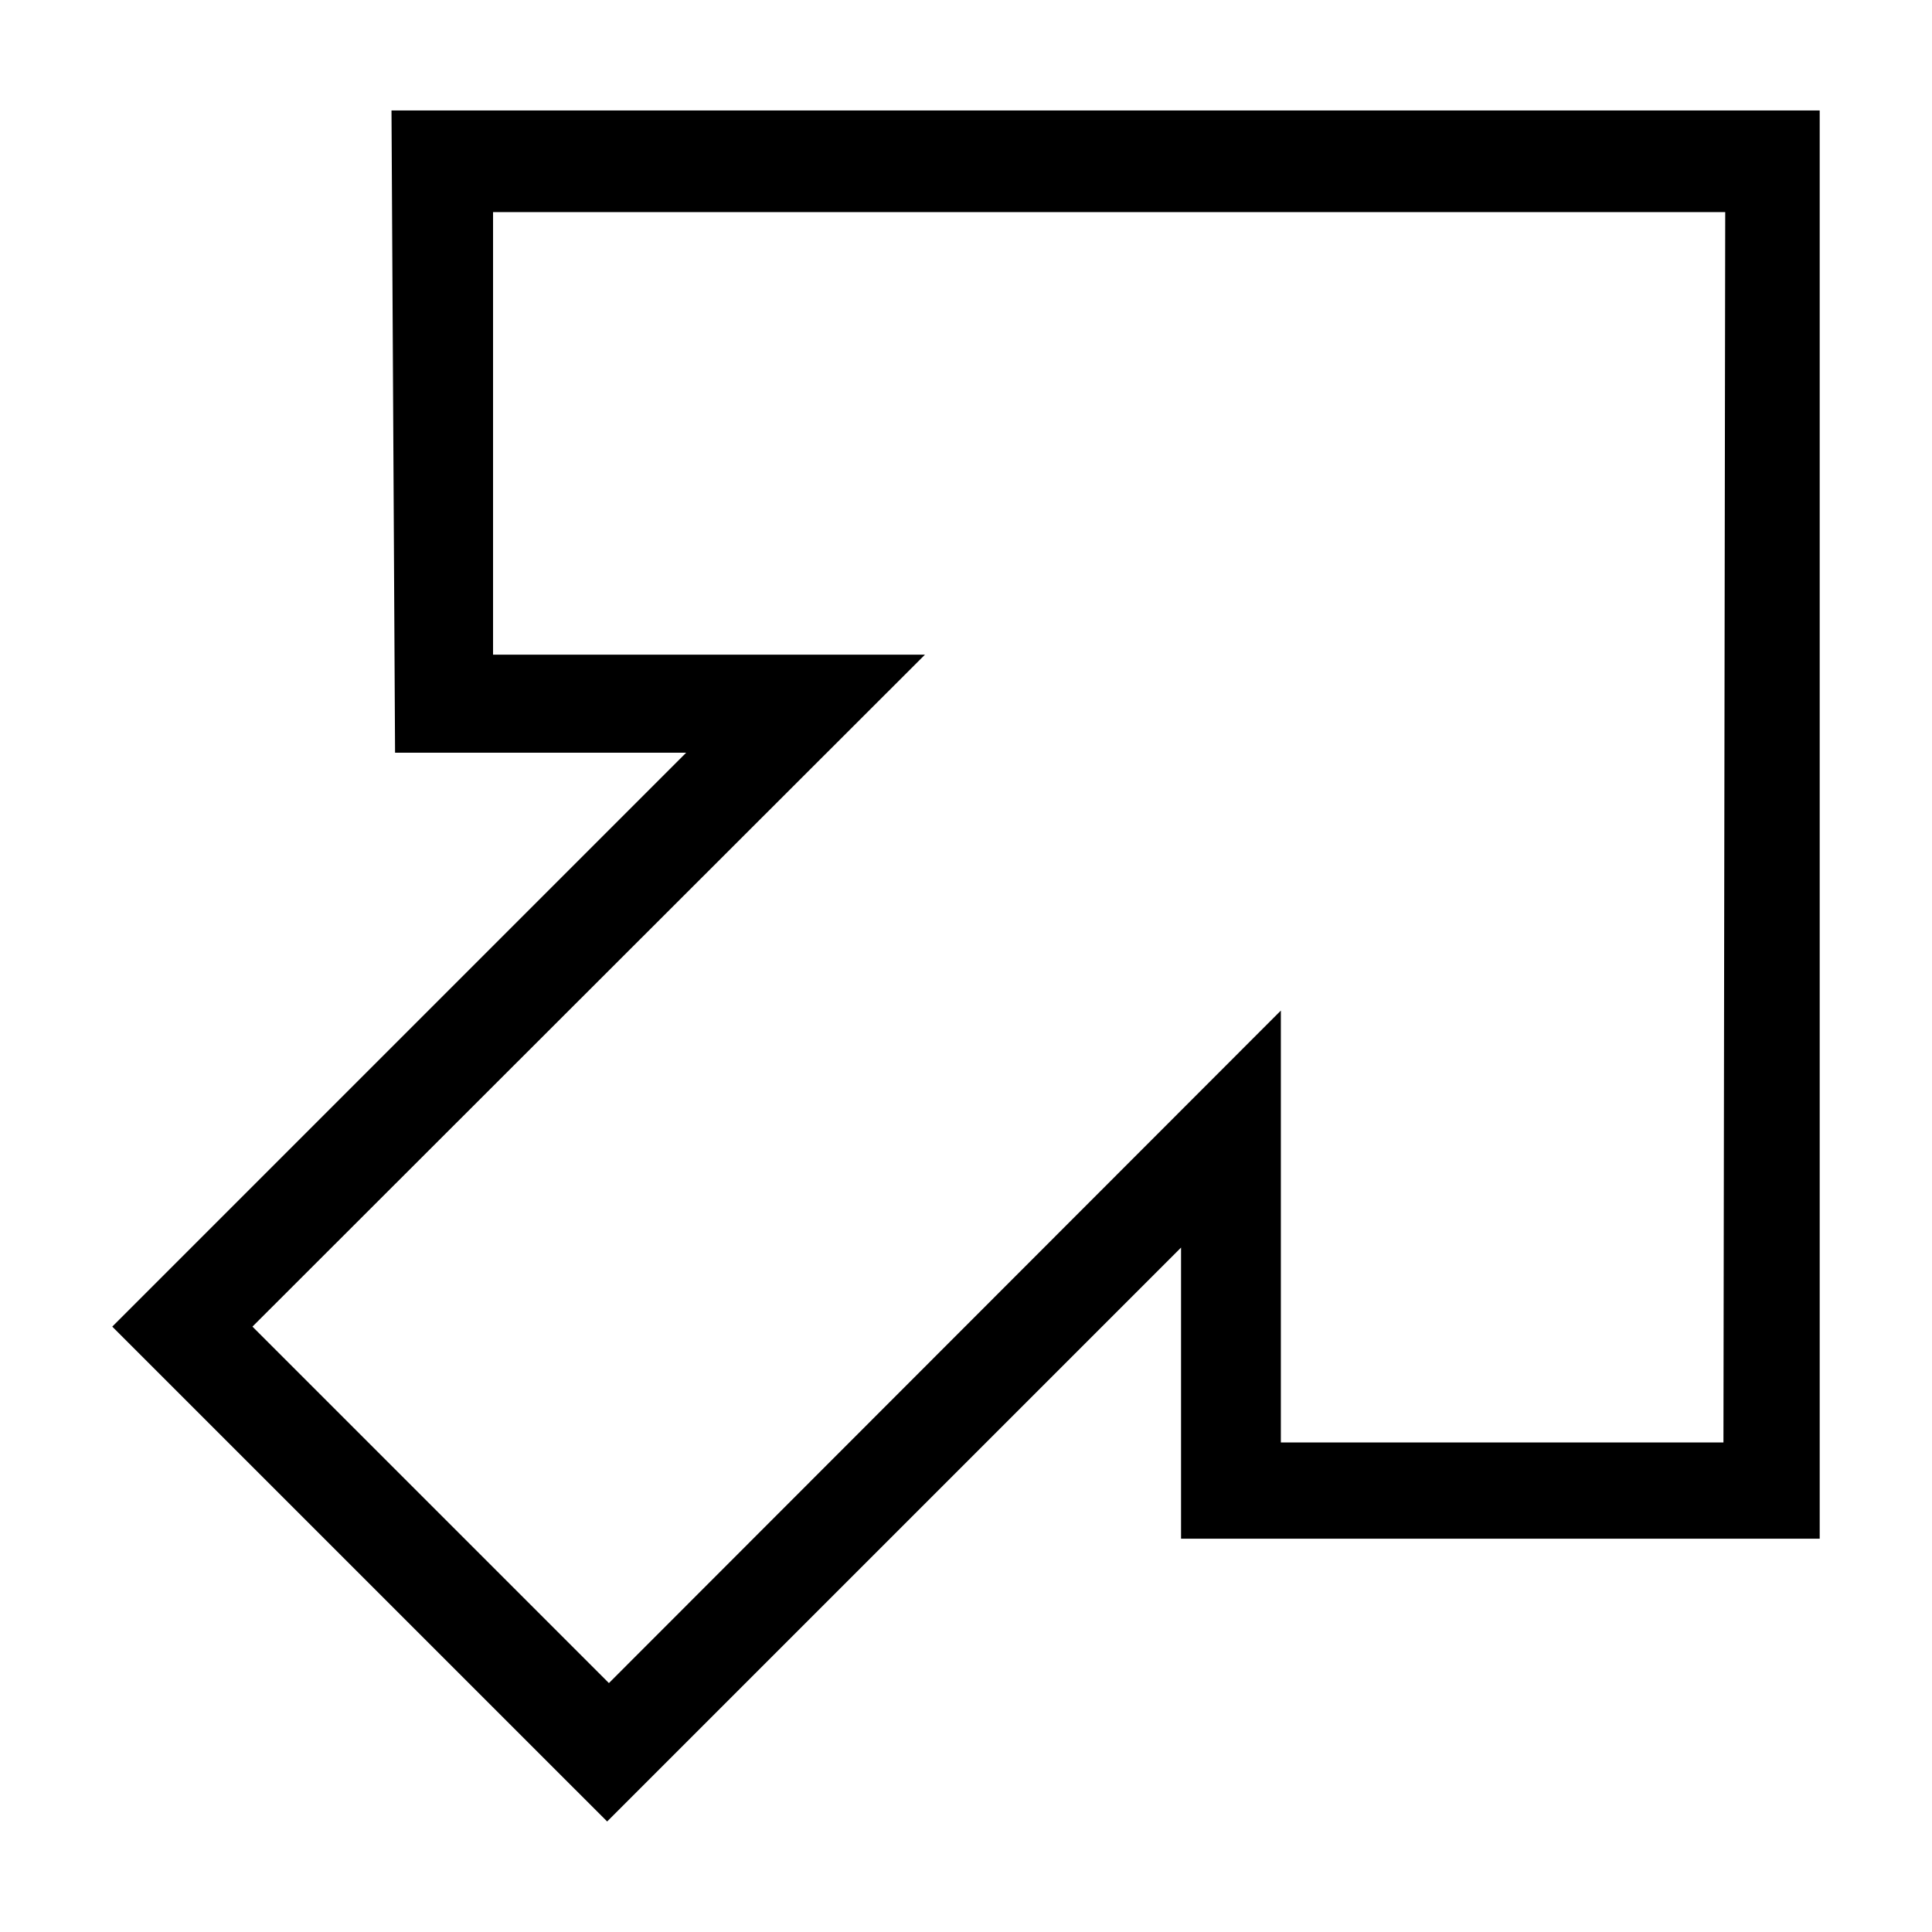
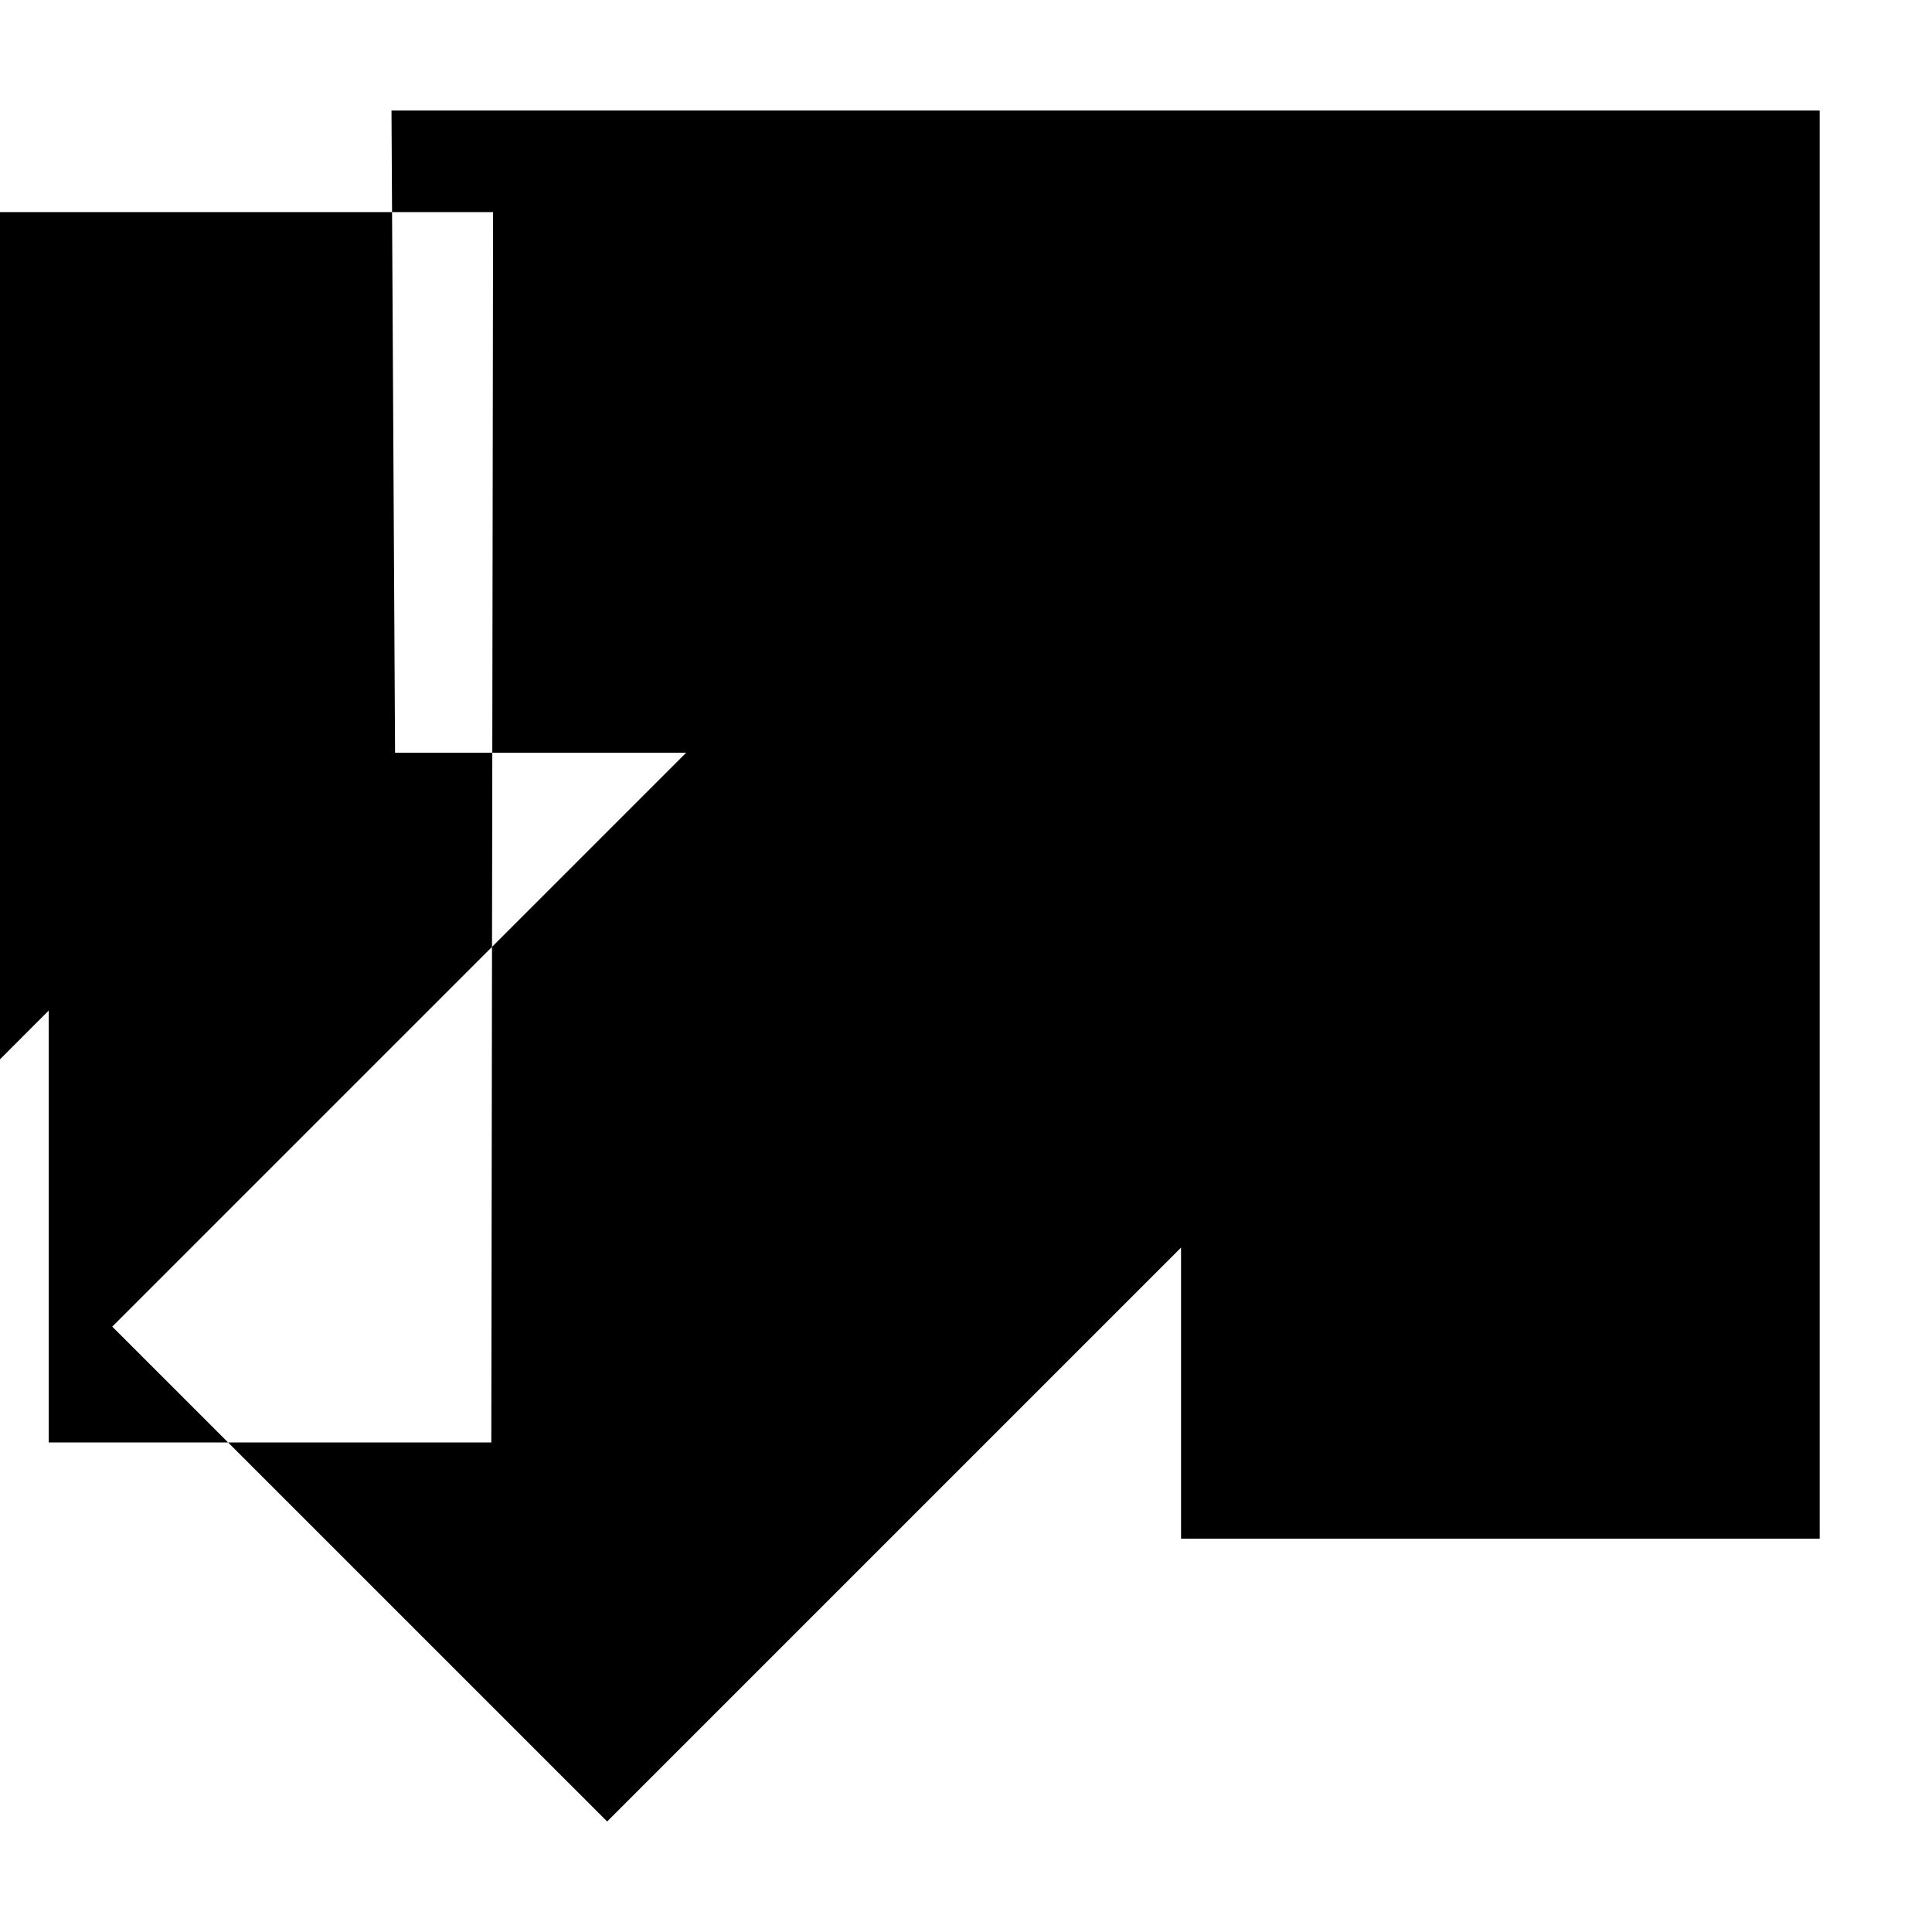
<svg xmlns="http://www.w3.org/2000/svg" fill="#000000" width="800px" height="800px" version="1.1" viewBox="144 144 512 512">
-   <path d="m247.75 173.29 0.945 170.19h77.145l-152.09 152.09 131.15 131.14 152.09-152.09v77.145h169.25v-378.49h-378.49zm26.922 26.922h326.53l-0.473 326.06h-117.29v-114.46l-178.07 178.22-94.465-94.465 178.22-178.07h-114.46v-117.29z" />
+   <path d="m247.75 173.29 0.945 170.19h77.145l-152.09 152.09 131.15 131.14 152.09-152.09v77.145h169.25v-378.49h-378.49zm26.922 26.922l-0.473 326.06h-117.29v-114.46l-178.07 178.22-94.465-94.465 178.22-178.07h-114.46v-117.29z" />
</svg>